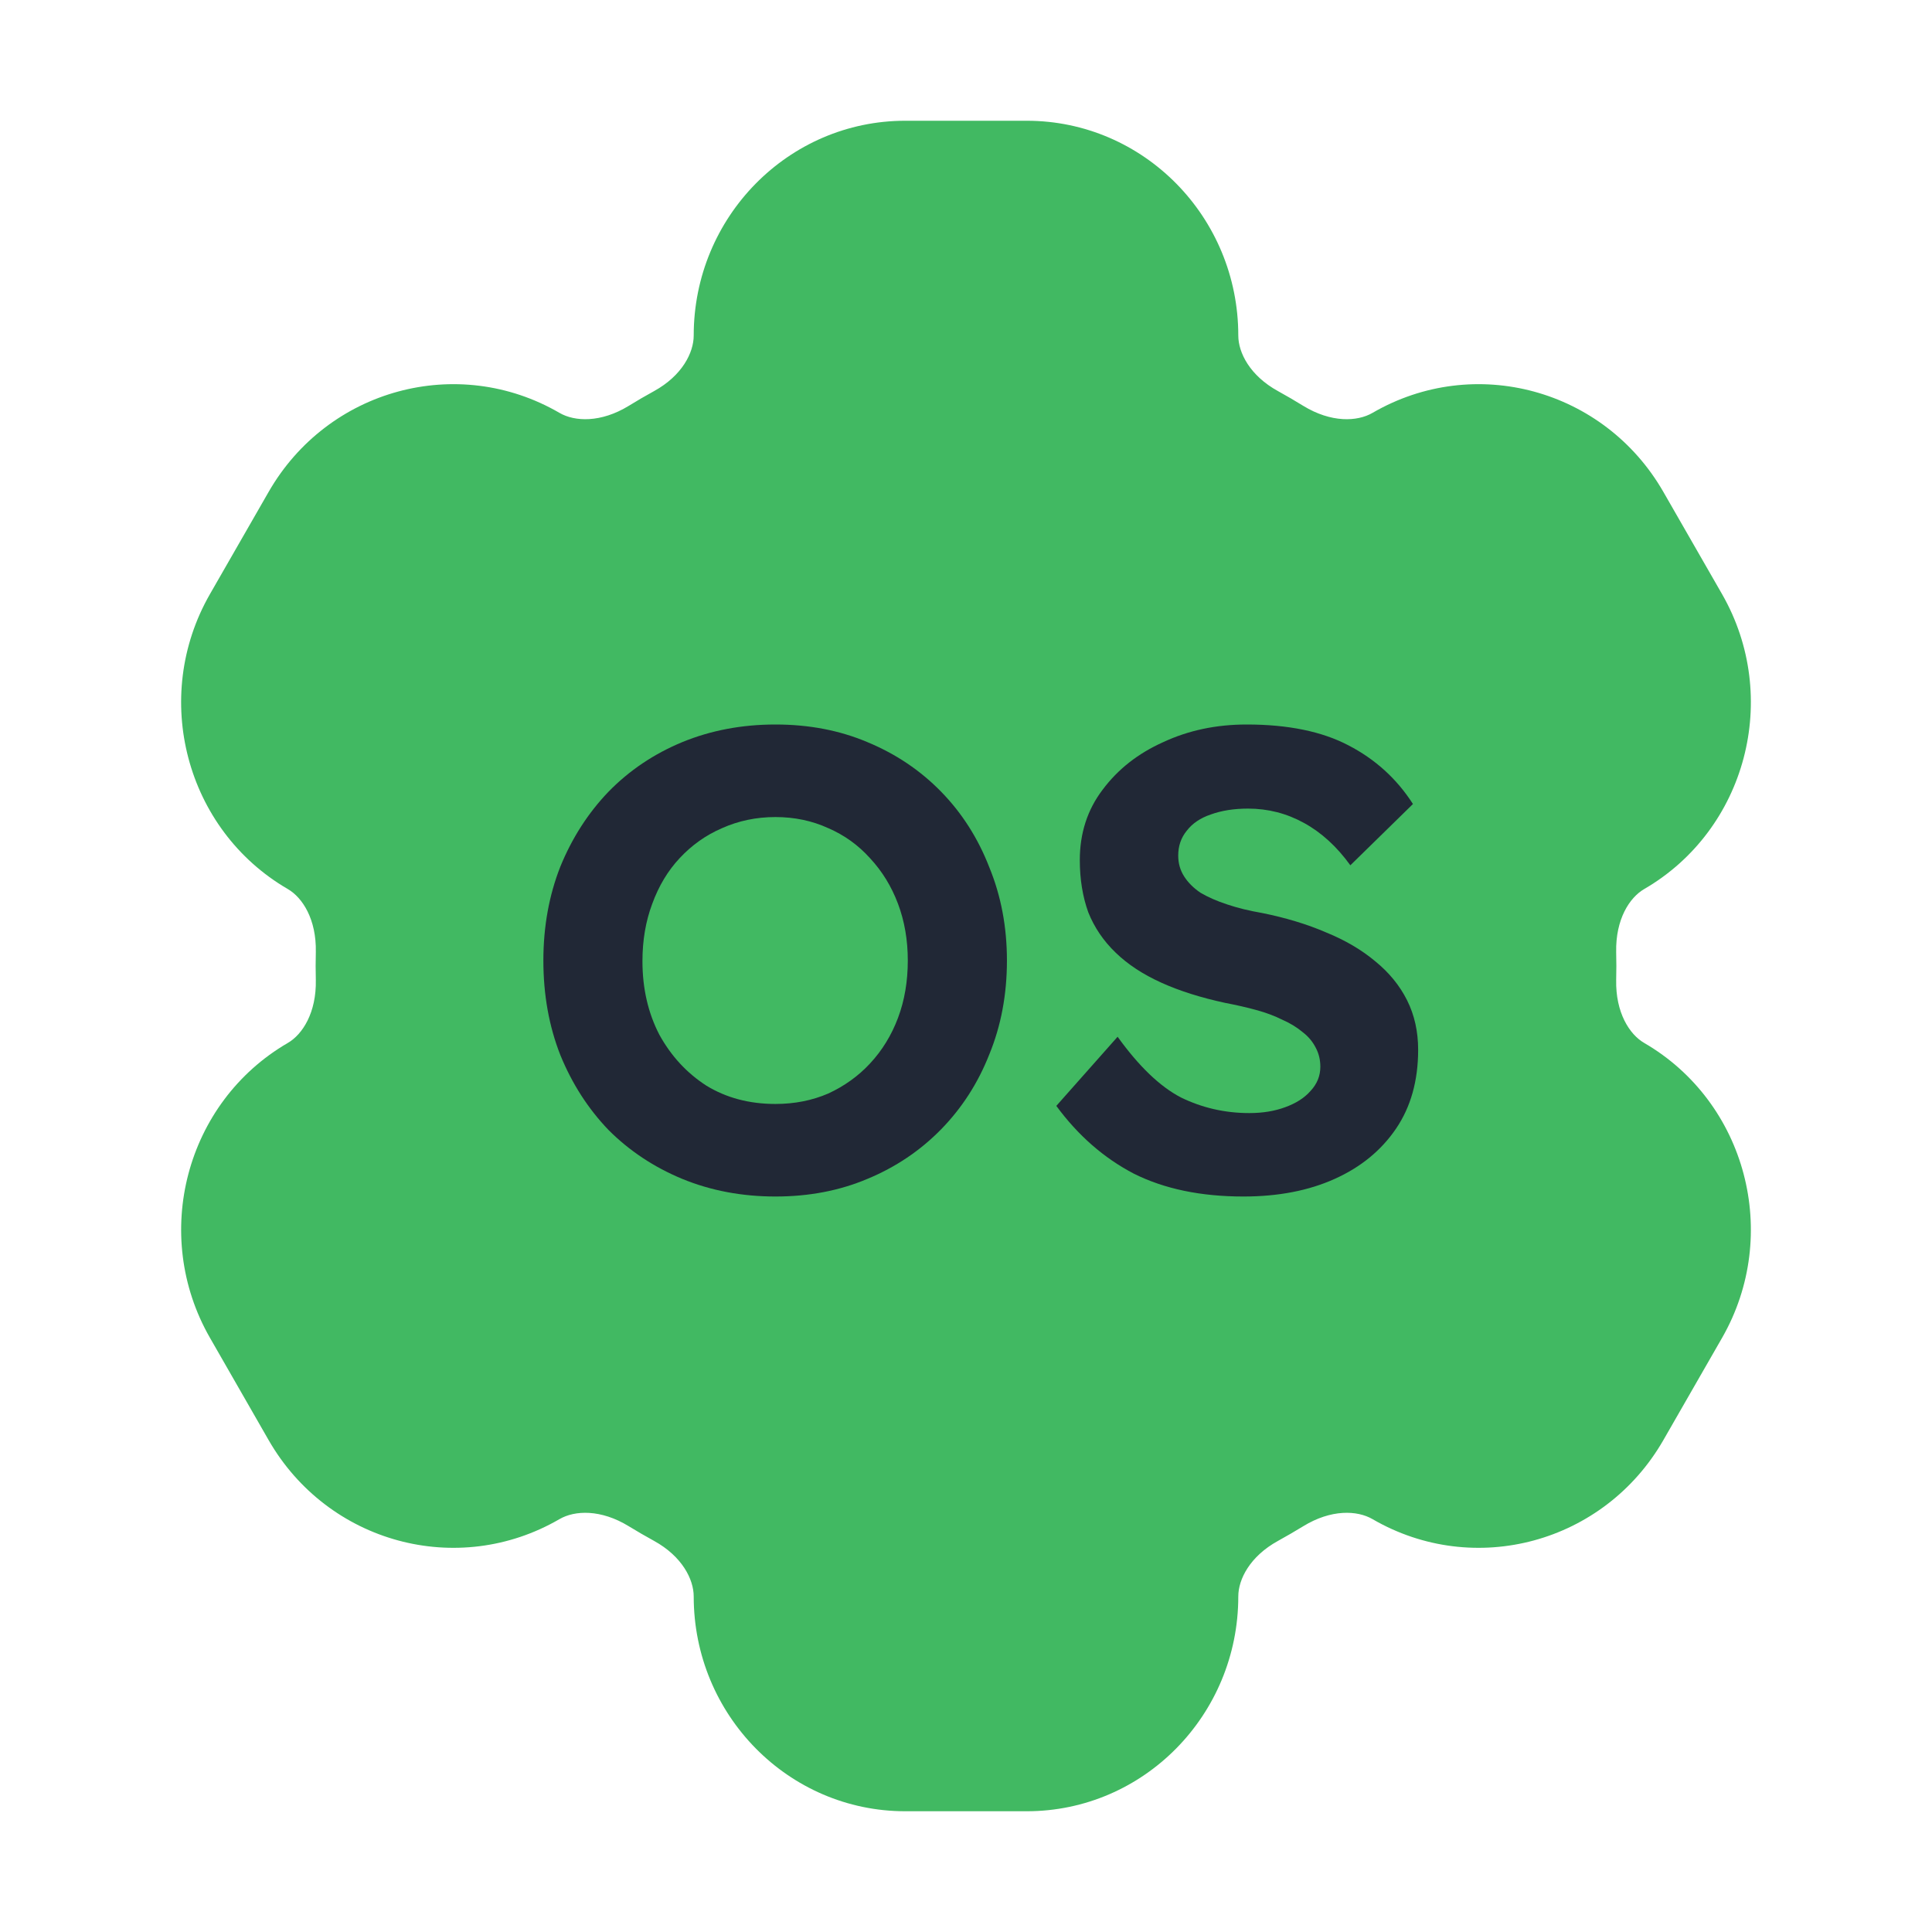
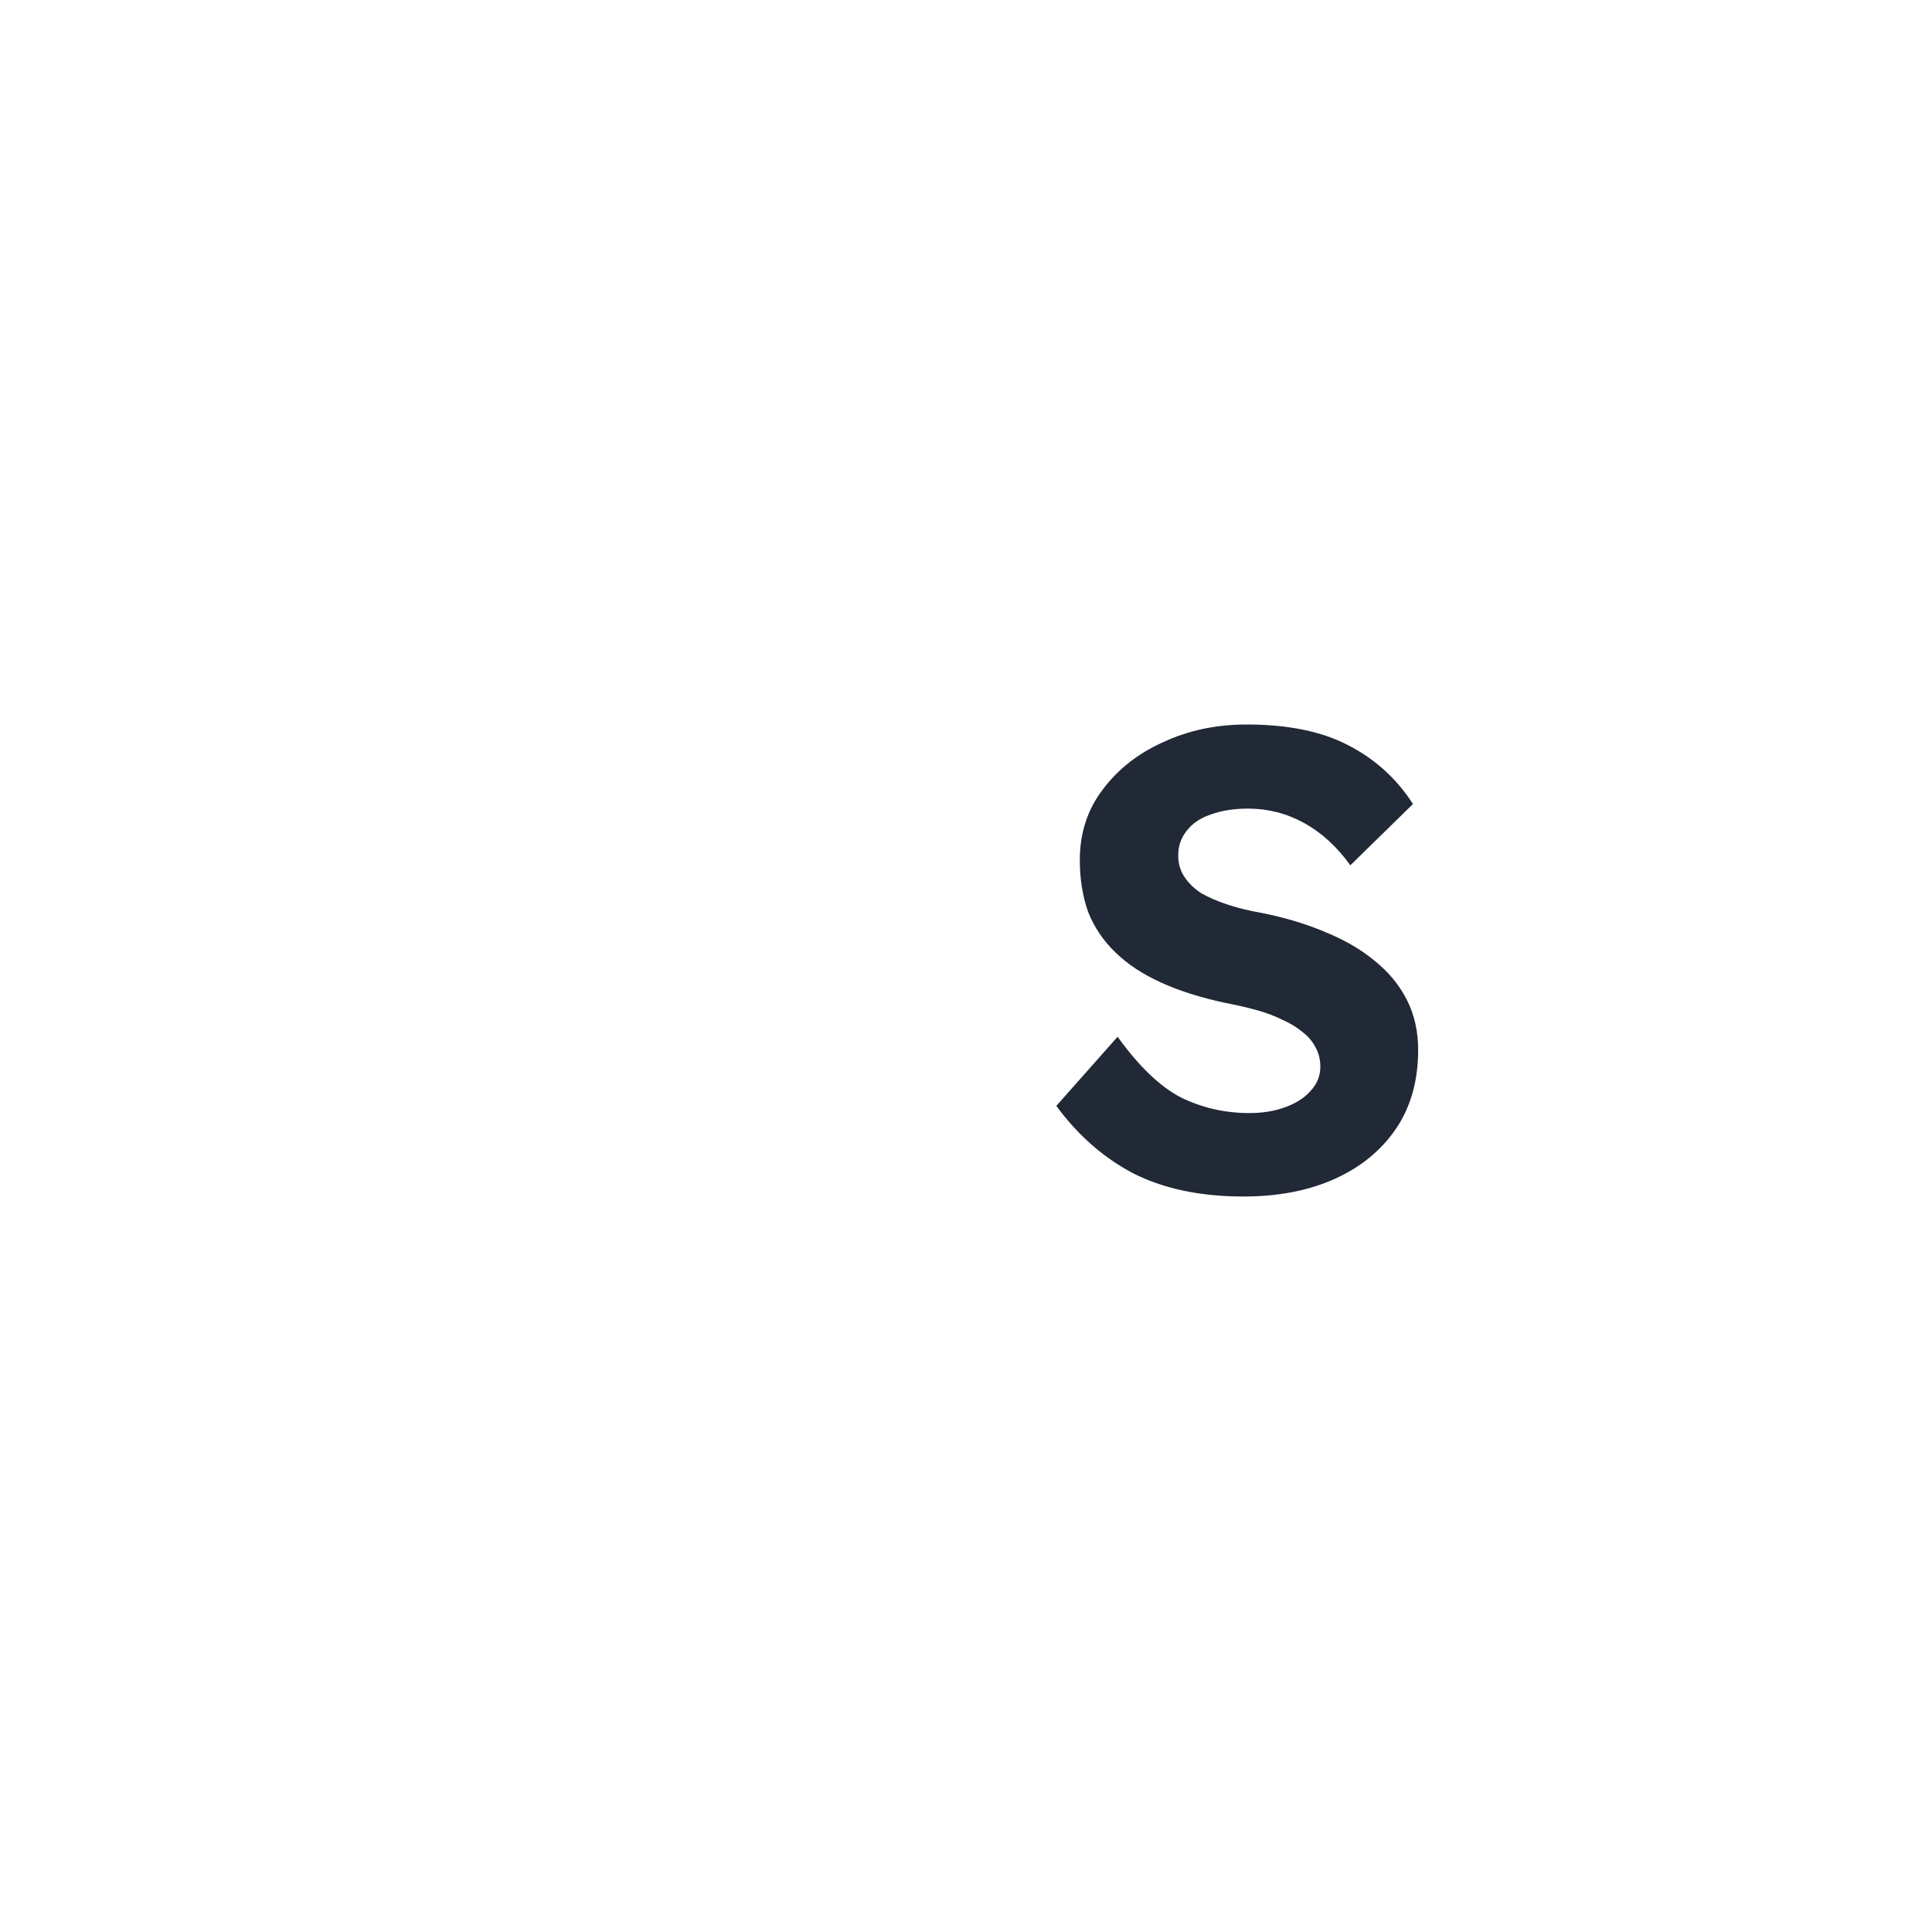
<svg xmlns="http://www.w3.org/2000/svg" width="32" height="32" viewBox="0 0 32 32" fill="none">
-   <path fill-rule="evenodd" clip-rule="evenodd" d="M11.49 5.557C11.49 3.593 13.059 2 14.994 2H17.006C18.941 2 20.51 3.593 20.51 5.557C20.51 5.842 20.703 6.222 21.166 6.477C21.308 6.555 21.448 6.637 21.586 6.722C22.047 7.004 22.48 6.986 22.734 6.838C24.422 5.858 26.572 6.443 27.551 8.148L28.523 9.841C29.503 11.55 28.924 13.743 27.234 14.725C26.988 14.867 26.758 15.229 26.769 15.768C26.771 15.845 26.772 15.923 26.772 16C26.772 16.077 26.771 16.154 26.769 16.232C26.758 16.77 26.988 17.133 27.234 17.275C28.924 18.257 29.503 20.45 28.523 22.159L27.551 23.852C26.572 25.557 24.422 26.142 22.734 25.162C22.48 25.014 22.047 24.996 21.586 25.279C21.448 25.363 21.308 25.445 21.166 25.523C20.703 25.778 20.51 26.158 20.51 26.442C20.51 28.407 18.941 30 17.006 30H14.994C13.059 30 11.49 28.407 11.49 26.442C11.49 26.158 11.297 25.778 10.835 25.523C10.692 25.445 10.552 25.363 10.414 25.279C9.953 24.996 9.52 25.014 9.266 25.162C7.578 26.142 5.428 25.557 4.449 23.852L3.478 22.159C2.497 20.45 3.076 18.257 4.766 17.275C5.012 17.133 5.242 16.77 5.231 16.232C5.229 16.155 5.228 16.077 5.228 16C5.228 15.923 5.229 15.845 5.231 15.768C5.242 15.229 5.012 14.867 4.766 14.725C3.076 13.743 2.497 11.55 3.477 9.841L4.449 8.148C5.428 6.443 7.578 5.858 9.266 6.838C9.52 6.986 9.953 7.004 10.414 6.722C10.552 6.637 10.692 6.555 10.835 6.477C11.297 6.222 11.49 5.842 11.49 5.557Z" fill="#41B962" />
  <path d="M20.595 19.818C19.89 19.818 19.285 19.692 18.781 19.44C18.284 19.181 17.856 18.807 17.496 18.317L18.511 17.172C18.864 17.662 19.213 17.997 19.559 18.177C19.911 18.349 20.289 18.436 20.692 18.436C20.916 18.436 21.113 18.403 21.286 18.339C21.466 18.274 21.607 18.184 21.707 18.069C21.815 17.953 21.869 17.82 21.869 17.669C21.869 17.554 21.844 17.45 21.794 17.356C21.743 17.255 21.672 17.169 21.578 17.097C21.484 17.018 21.373 16.949 21.243 16.892C21.113 16.827 20.97 16.773 20.811 16.73C20.653 16.686 20.48 16.647 20.293 16.611C19.89 16.524 19.537 16.413 19.235 16.276C18.932 16.139 18.68 15.974 18.479 15.779C18.277 15.585 18.126 15.362 18.025 15.11C17.932 14.851 17.885 14.563 17.885 14.246C17.885 13.8 18.011 13.411 18.263 13.08C18.515 12.742 18.849 12.479 19.267 12.292C19.685 12.097 20.145 12 20.649 12C21.333 12 21.895 12.115 22.334 12.345C22.78 12.576 23.136 12.9 23.403 13.317L22.366 14.332C22.143 14.023 21.887 13.789 21.599 13.631C21.311 13.472 21.002 13.393 20.671 13.393C20.44 13.393 20.235 13.425 20.055 13.49C19.883 13.548 19.749 13.638 19.656 13.76C19.562 13.875 19.515 14.012 19.515 14.171C19.515 14.3 19.548 14.415 19.613 14.516C19.677 14.617 19.767 14.707 19.883 14.786C20.005 14.858 20.152 14.923 20.325 14.98C20.498 15.038 20.689 15.085 20.898 15.121C21.294 15.2 21.65 15.308 21.967 15.445C22.283 15.574 22.553 15.733 22.776 15.92C23.007 16.107 23.183 16.323 23.306 16.568C23.428 16.812 23.489 17.086 23.489 17.388C23.489 17.899 23.367 18.335 23.122 18.695C22.877 19.055 22.539 19.332 22.107 19.526C21.675 19.721 21.171 19.818 20.595 19.818Z" fill="#212836" />
-   <path d="M12.844 19.818C12.29 19.818 11.775 19.721 11.3 19.526C10.832 19.332 10.425 19.062 10.08 18.717C9.741 18.364 9.475 17.95 9.281 17.475C9.094 17 9 16.478 9 15.909C9 15.348 9.094 14.829 9.281 14.354C9.475 13.879 9.741 13.465 10.08 13.112C10.425 12.759 10.832 12.486 11.3 12.292C11.775 12.097 12.29 12 12.844 12C13.399 12 13.906 12.097 14.367 12.292C14.835 12.486 15.242 12.759 15.587 13.112C15.932 13.465 16.199 13.883 16.386 14.365C16.581 14.84 16.678 15.355 16.678 15.909C16.678 16.471 16.581 16.989 16.386 17.464C16.199 17.939 15.932 18.353 15.587 18.706C15.242 19.058 14.835 19.332 14.367 19.526C13.906 19.721 13.399 19.818 12.844 19.818ZM12.844 18.285C13.161 18.285 13.453 18.227 13.719 18.112C13.985 17.989 14.216 17.824 14.41 17.615C14.611 17.399 14.766 17.147 14.874 16.859C14.982 16.571 15.036 16.255 15.036 15.909C15.036 15.571 14.982 15.258 14.874 14.97C14.766 14.682 14.611 14.43 14.41 14.214C14.216 13.998 13.985 13.832 13.719 13.717C13.453 13.595 13.161 13.533 12.844 13.533C12.527 13.533 12.232 13.595 11.959 13.717C11.692 13.832 11.458 13.998 11.257 14.214C11.062 14.422 10.911 14.674 10.803 14.97C10.695 15.258 10.641 15.574 10.641 15.92C10.641 16.373 10.735 16.78 10.922 17.14C11.117 17.493 11.376 17.773 11.7 17.982C12.031 18.184 12.412 18.285 12.844 18.285Z" fill="#212836" />
</svg>